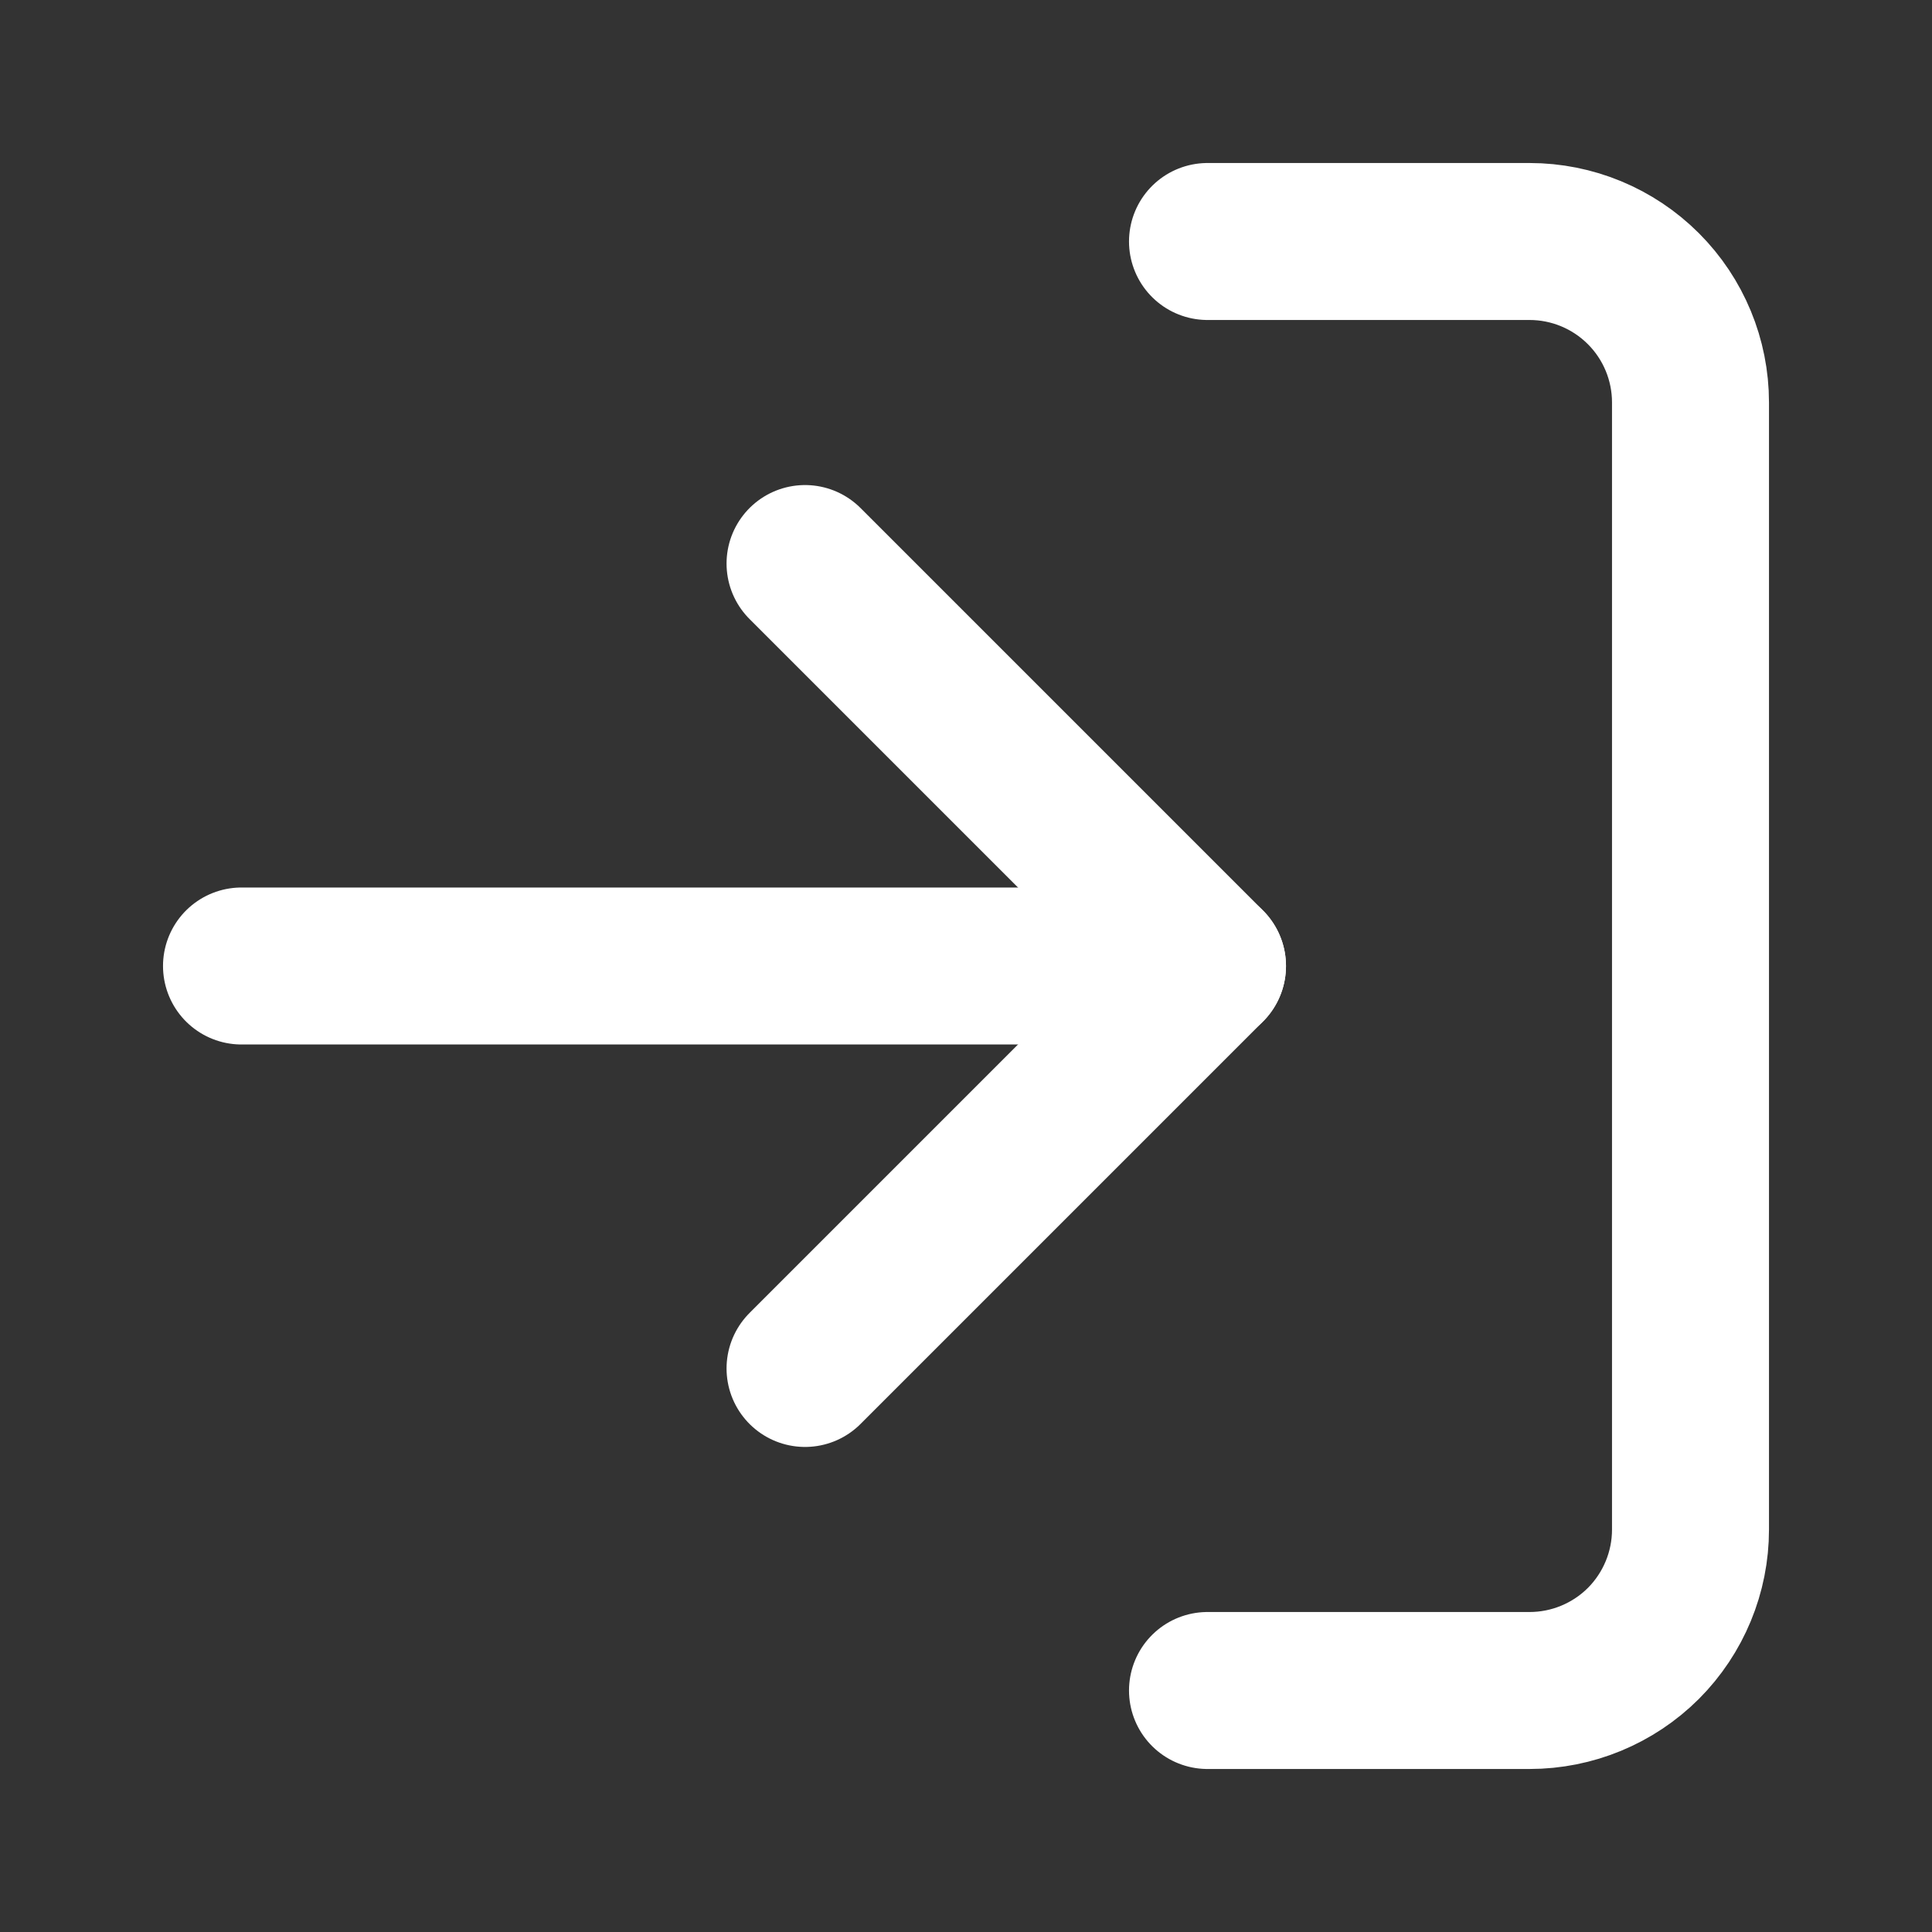
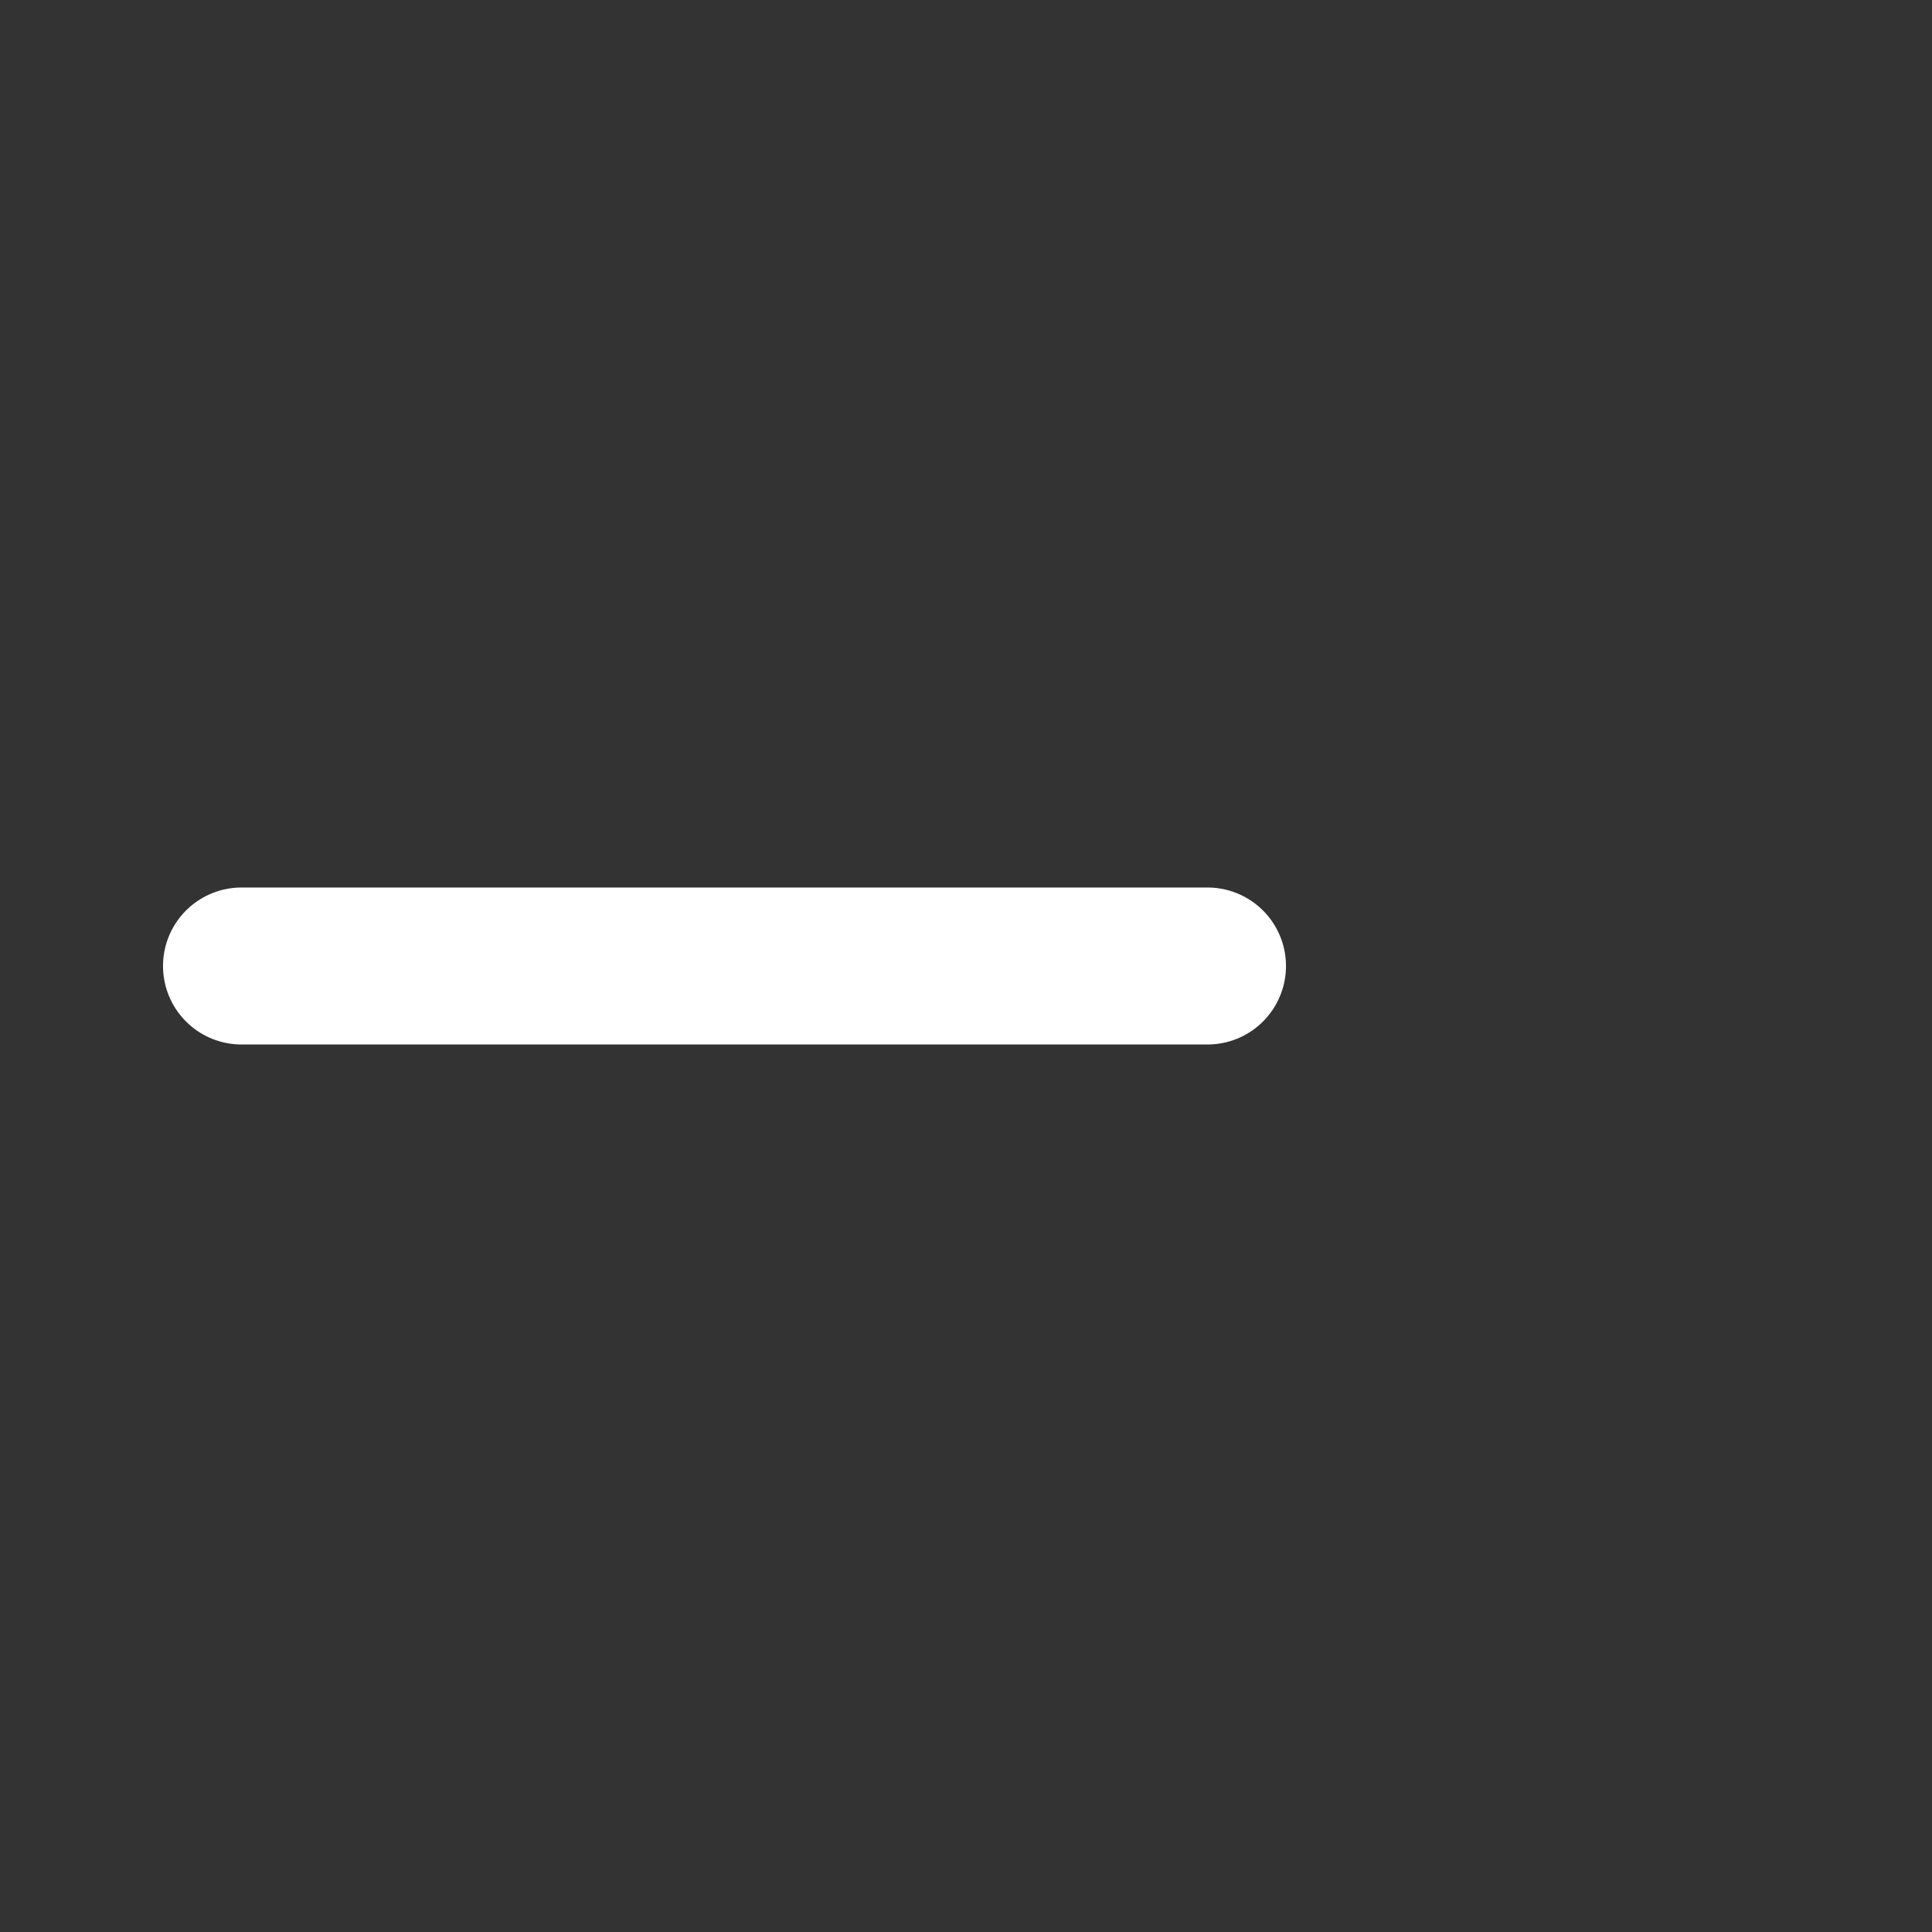
<svg xmlns="http://www.w3.org/2000/svg" width="16" height="16" viewBox="0 0 16 16" fill="none">
  <rect x="0" y="0" width="16" height="16" fill="#333333" stroke="none" />
-   <path d="M10 2H12.667C13.02 2 13.359 2.14 13.61 2.391C13.86 2.641 14 2.98 14 3.333V12.667C14 13.02 13.86 13.359 13.61 13.61C13.359 13.86 13.02 14 12.667 14H10" stroke="white" stroke-width="1.3" stroke-linecap="round" stroke-linejoin="round" />
-   <path d="M6.667 11.333L10 8L6.667 4.667" stroke="white" stroke-width="1.3" stroke-linecap="round" stroke-linejoin="round" />
  <path d="M10 8H2" stroke="white" stroke-width="1.3" stroke-linecap="round" stroke-linejoin="round" />
</svg>